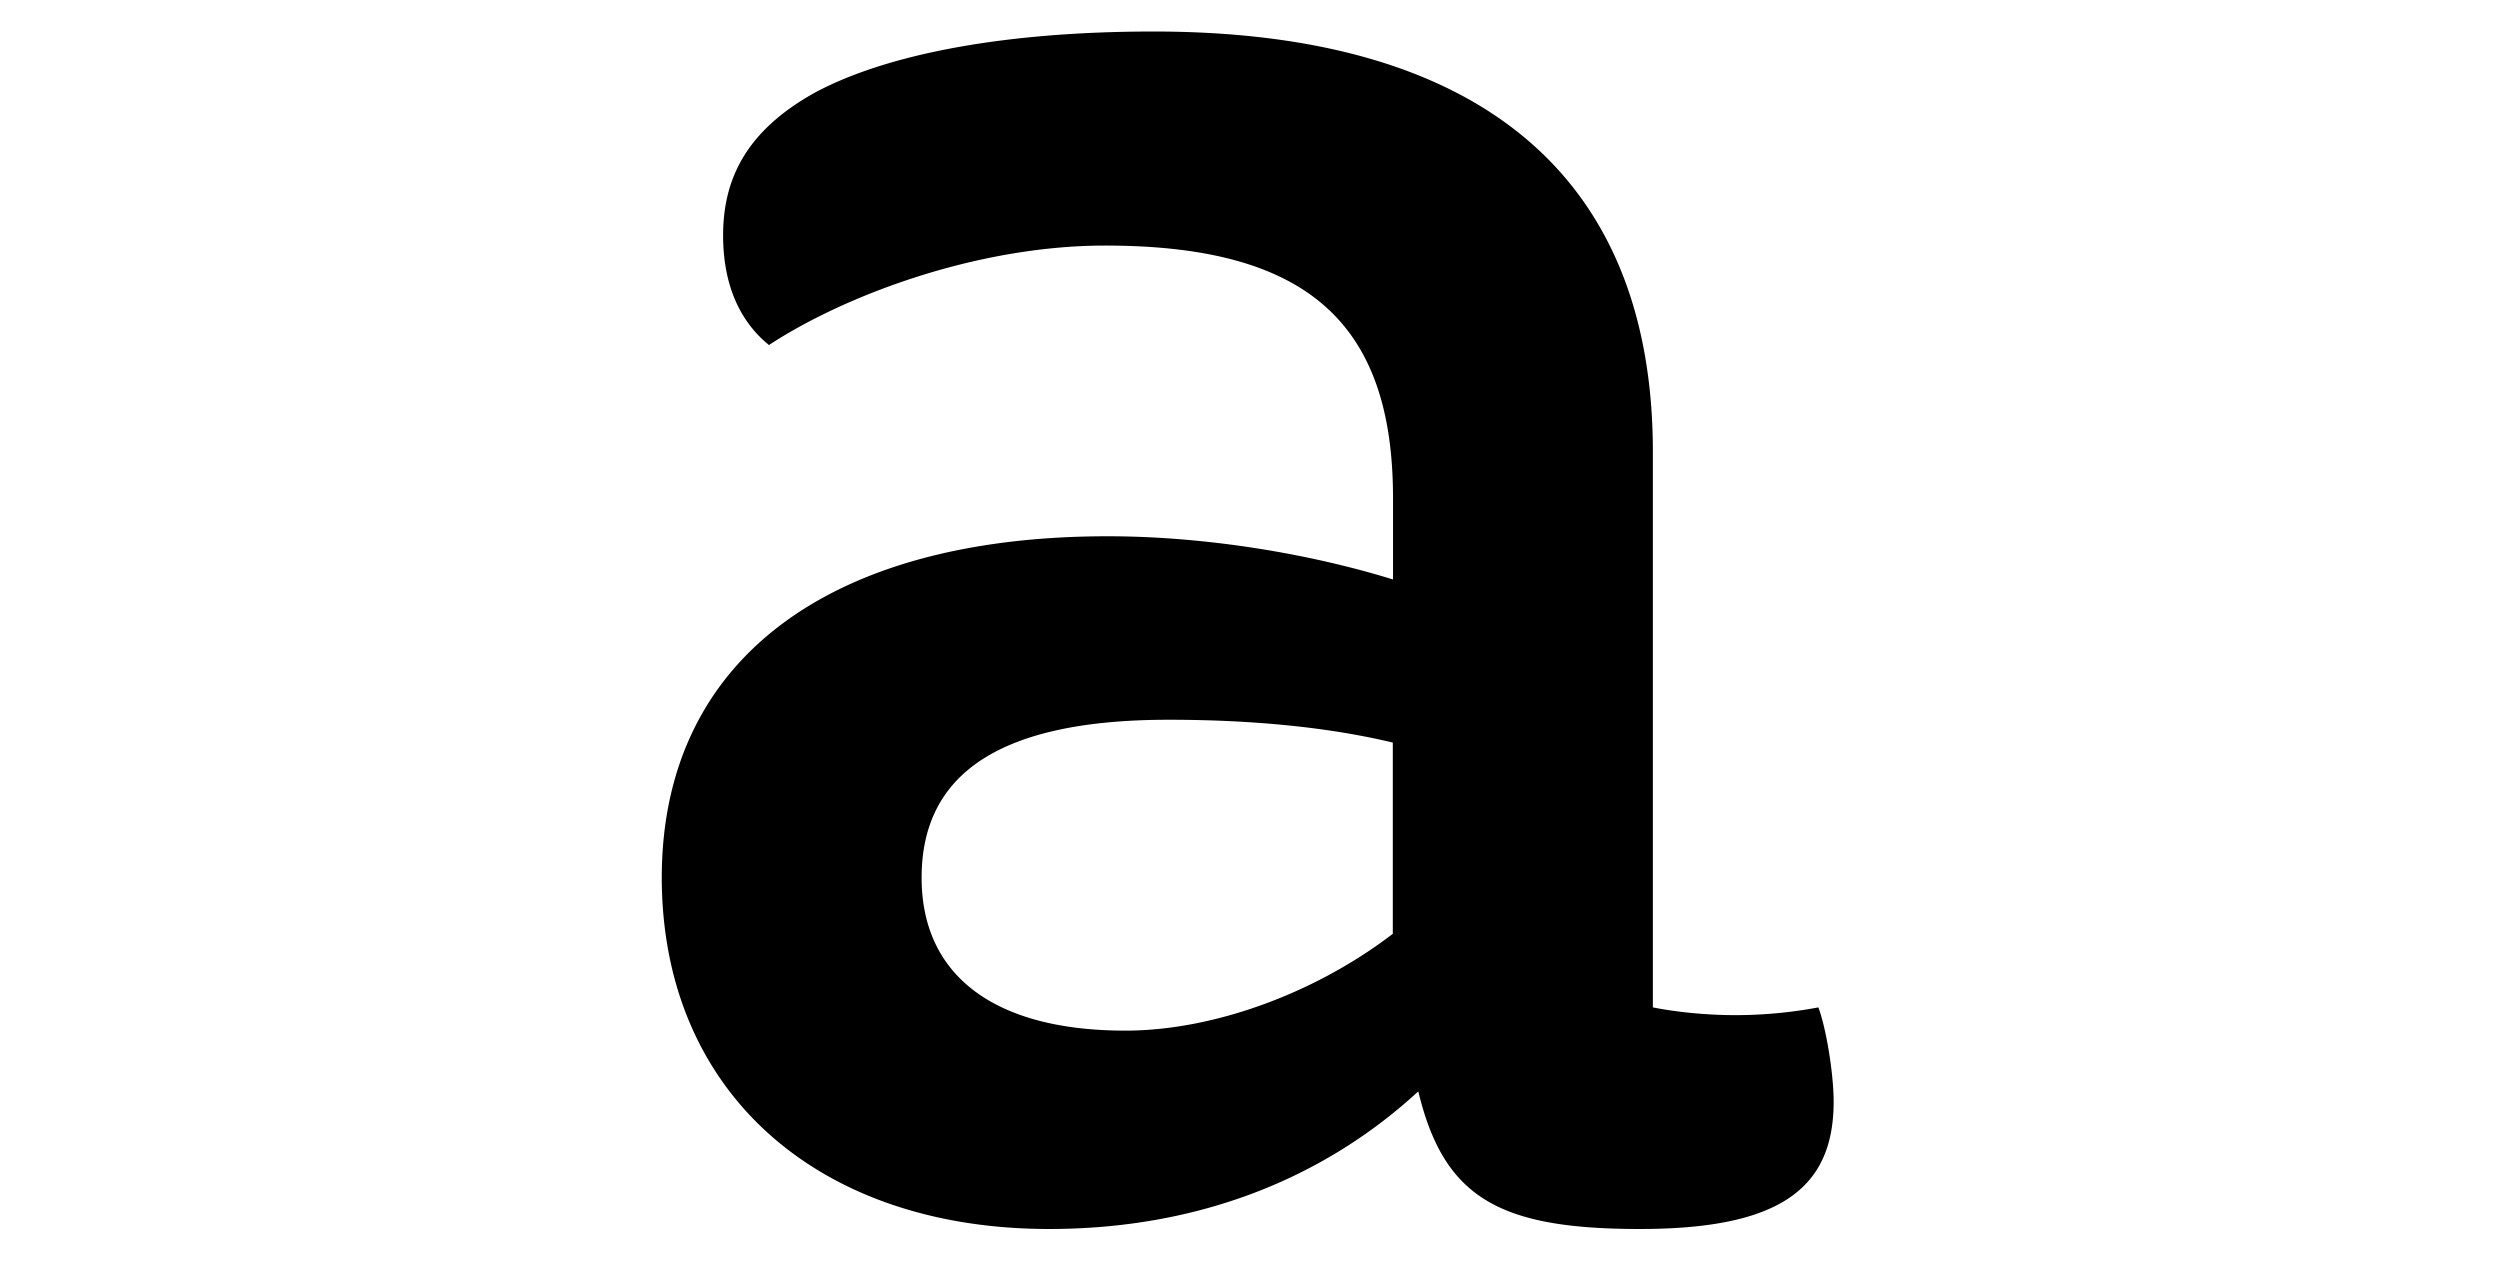
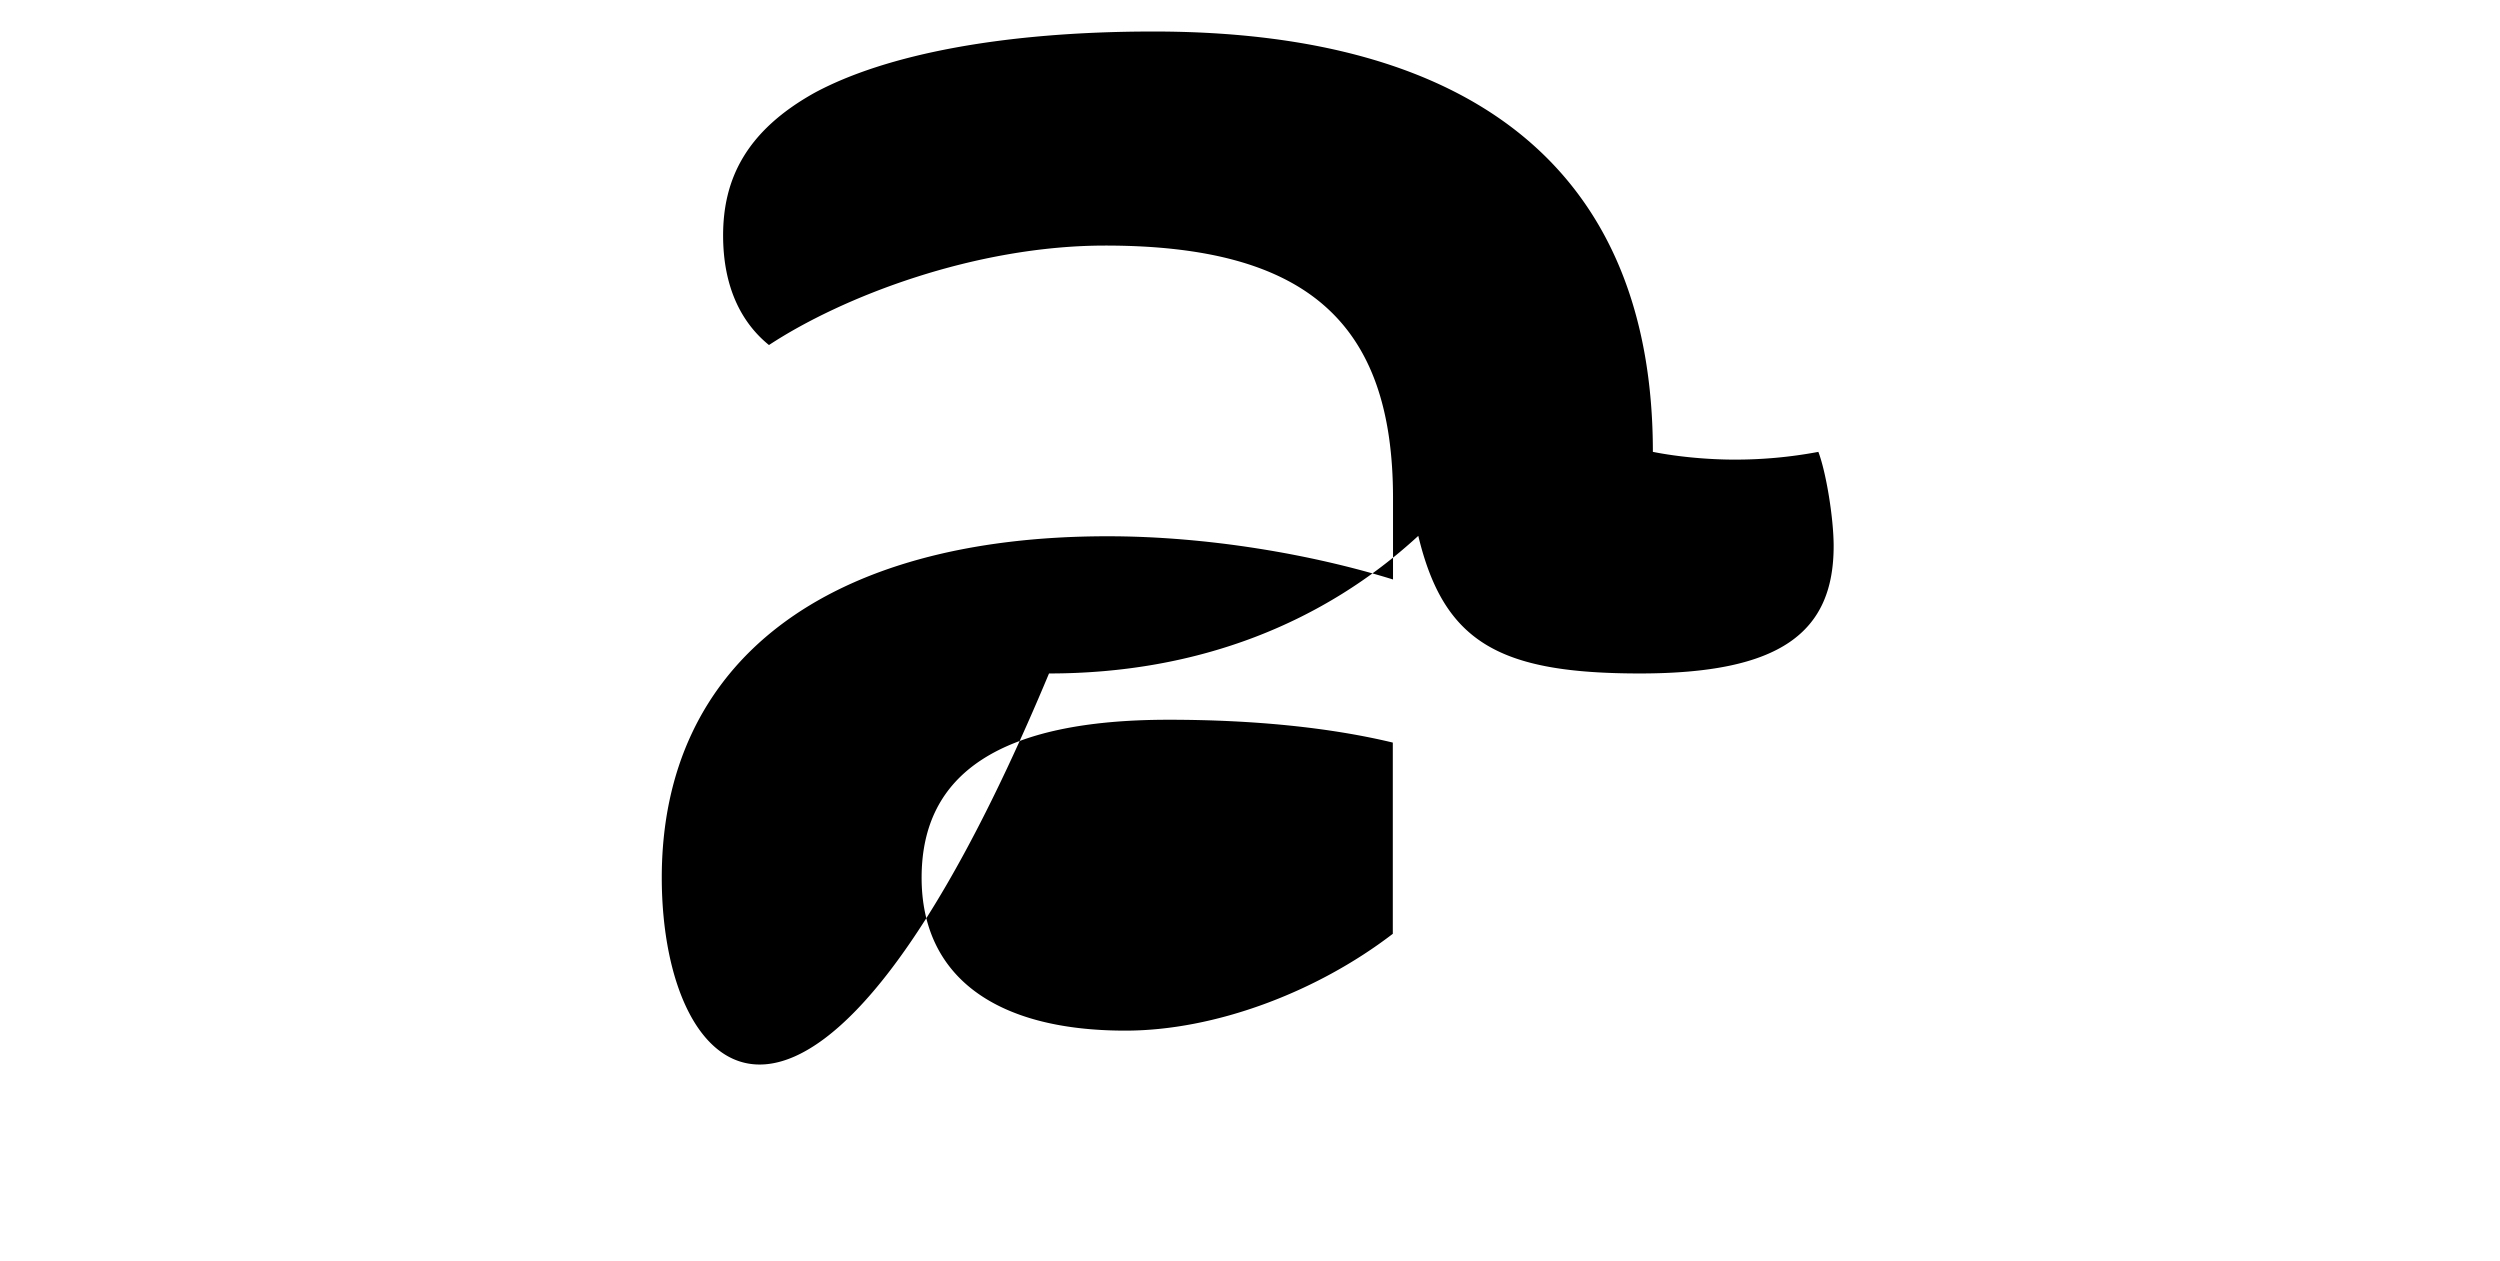
<svg xmlns="http://www.w3.org/2000/svg" width="238" height="120" fill="none">
-   <path d="M63 83.56c0-20.61 15.754-32.507 42.452-32.507 9.468 0 19.402 1.708 27.163 4.114v-7.763c0-16.729-8.246-24.026-27.396-24.026-12.379 0-24.99 4.852-32.013 9.47-2.678-2.173-4.366-5.588-4.366-10.44 0-5.338 2.173-9.937 8.73-13.586C84.363 5.174 95.519 3 109.818 3c30.811 0 47.535 13.585 47.535 40.018v52.886c2.425.485 5.336.737 7.761.737a42.7 42.7 0 0 0 7.994-.737c.737 1.94 1.455 6.307 1.455 8.966 0 8.248-5.084 12.13-18.432 12.13-13.349 0-18.665-2.911-21.11-13.1-8.963 8.248-20.857 13.1-35.156 13.1C77.784 117 63 103.9 63 83.522v.039Zm44.14 14.556c8.498 0 18.199-3.648 25.455-9.218V70.694c-6.053-1.456-13.348-2.174-21.342-2.174-16.007 0-23.515 5.085-23.515 15.04 0 9.22 6.79 14.556 19.402 14.556Z" fill="#000" />
+   <path d="M63 83.56c0-20.61 15.754-32.507 42.452-32.507 9.468 0 19.402 1.708 27.163 4.114v-7.763c0-16.729-8.246-24.026-27.396-24.026-12.379 0-24.99 4.852-32.013 9.47-2.678-2.173-4.366-5.588-4.366-10.44 0-5.338 2.173-9.937 8.73-13.586C84.363 5.174 95.519 3 109.818 3c30.811 0 47.535 13.585 47.535 40.018c2.425.485 5.336.737 7.761.737a42.7 42.7 0 0 0 7.994-.737c.737 1.94 1.455 6.307 1.455 8.966 0 8.248-5.084 12.13-18.432 12.13-13.349 0-18.665-2.911-21.11-13.1-8.963 8.248-20.857 13.1-35.156 13.1C77.784 117 63 103.9 63 83.522v.039Zm44.14 14.556c8.498 0 18.199-3.648 25.455-9.218V70.694c-6.053-1.456-13.348-2.174-21.342-2.174-16.007 0-23.515 5.085-23.515 15.04 0 9.22 6.79 14.556 19.402 14.556Z" fill="#000" />
</svg>